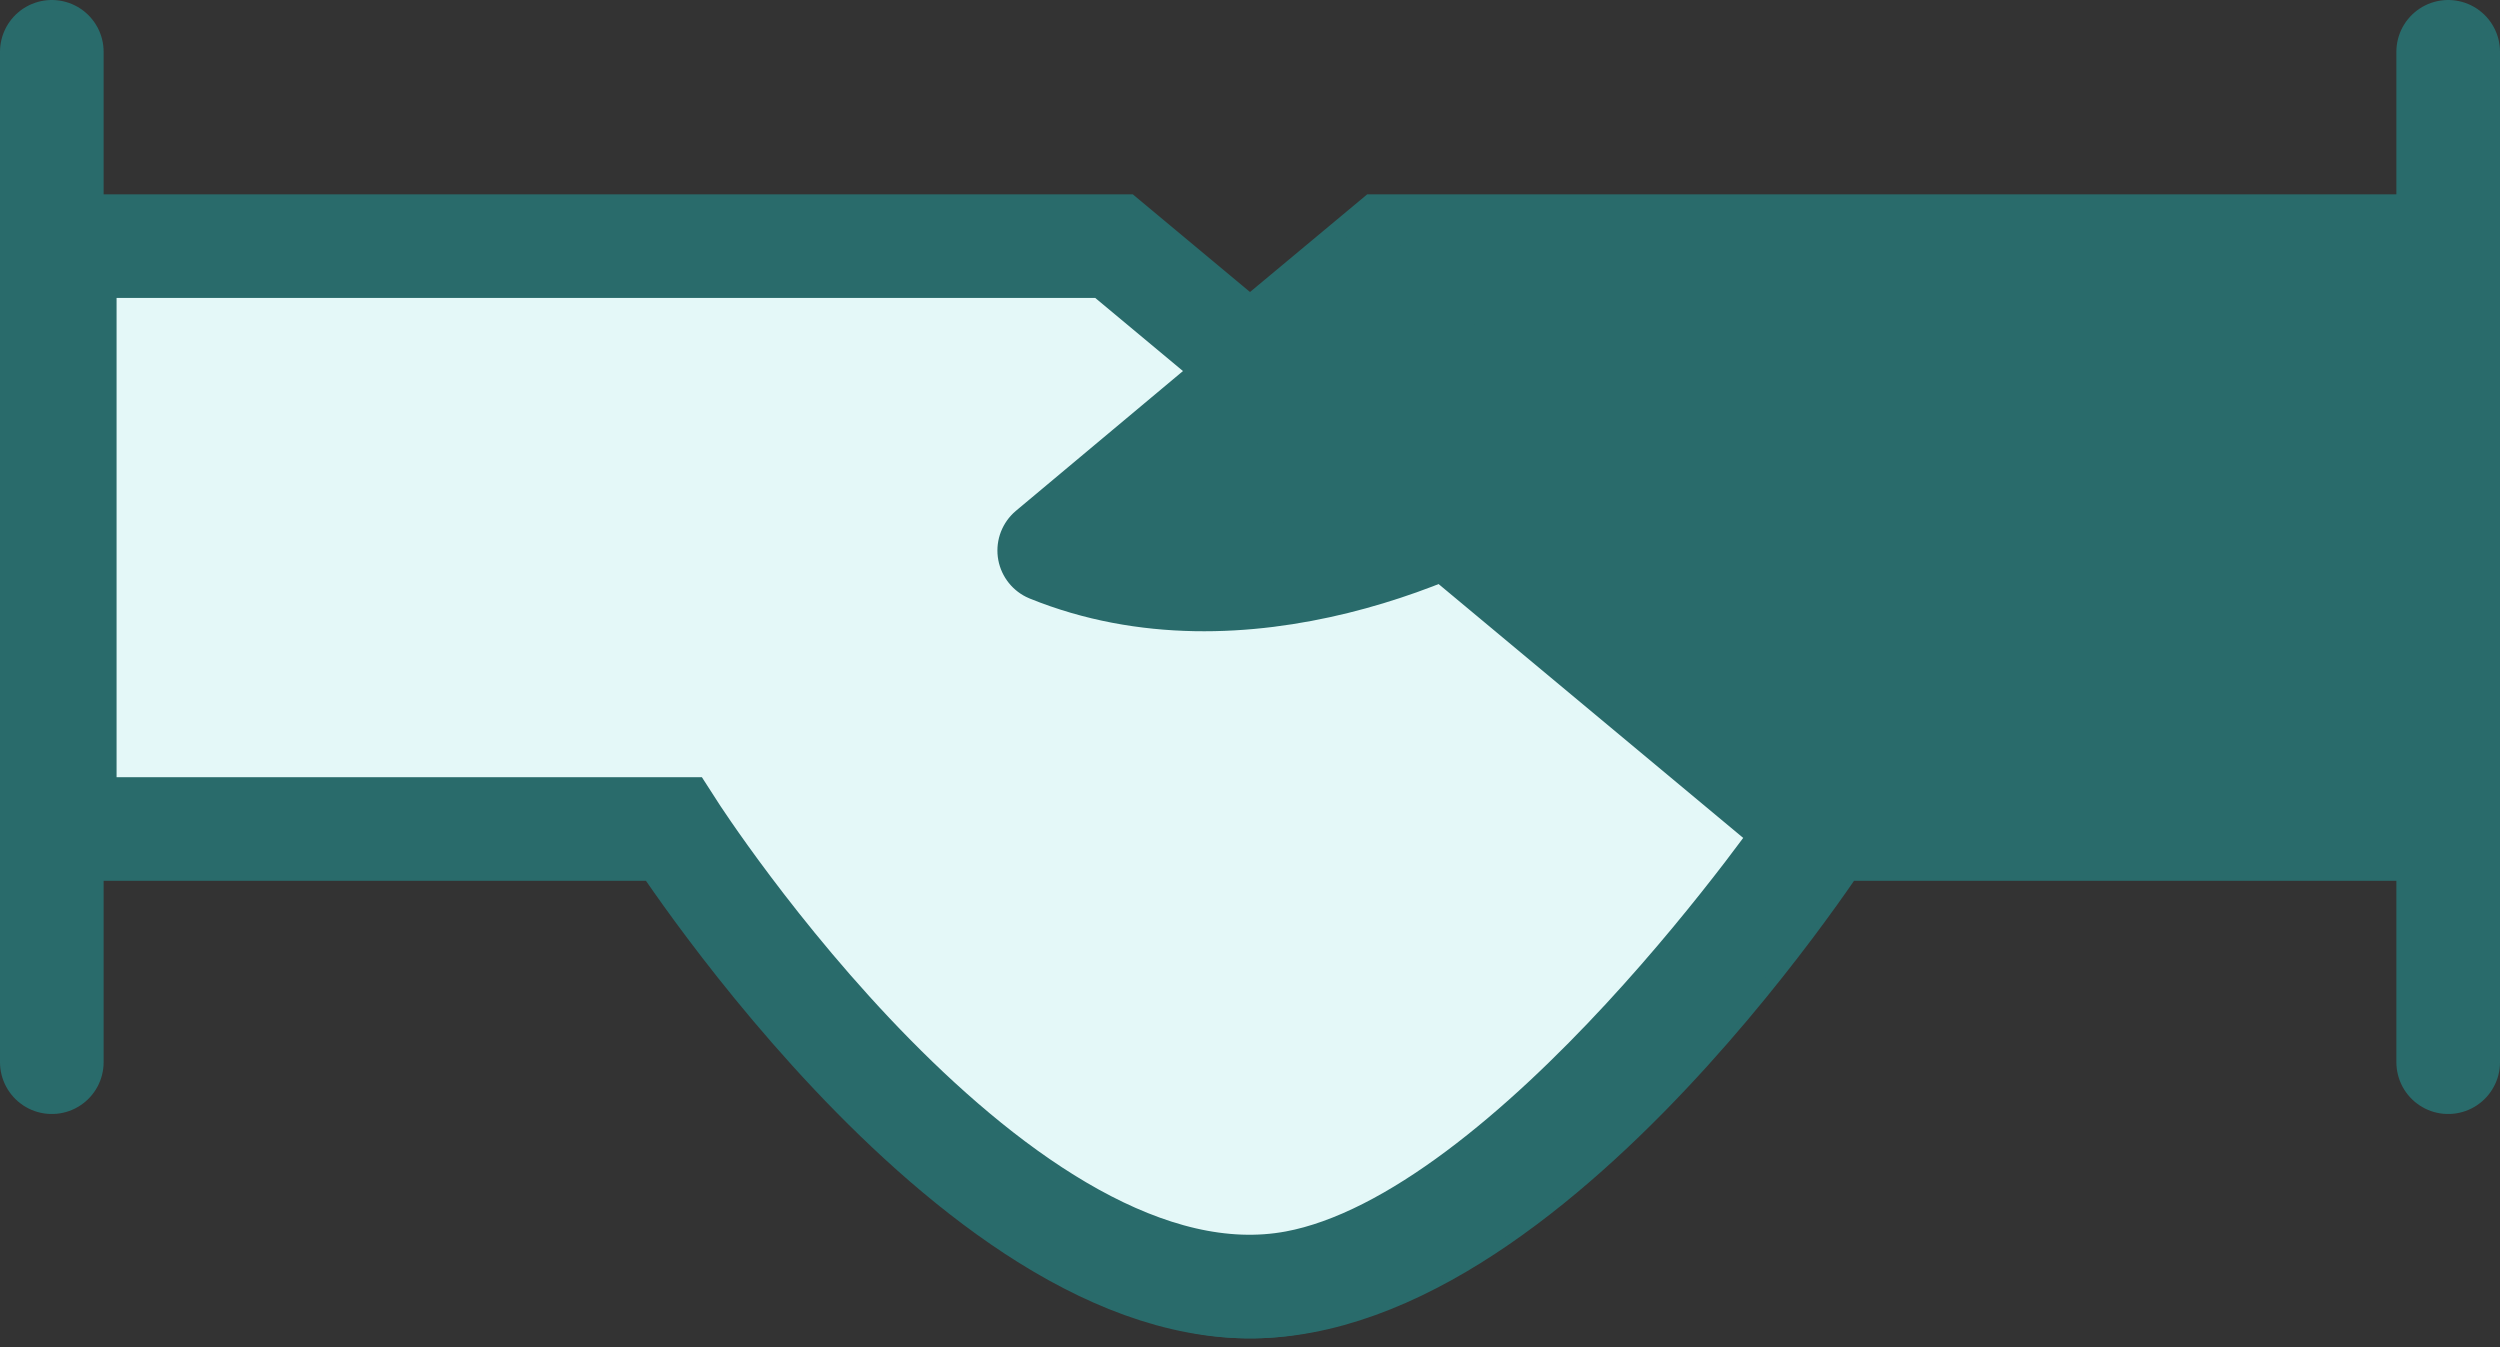
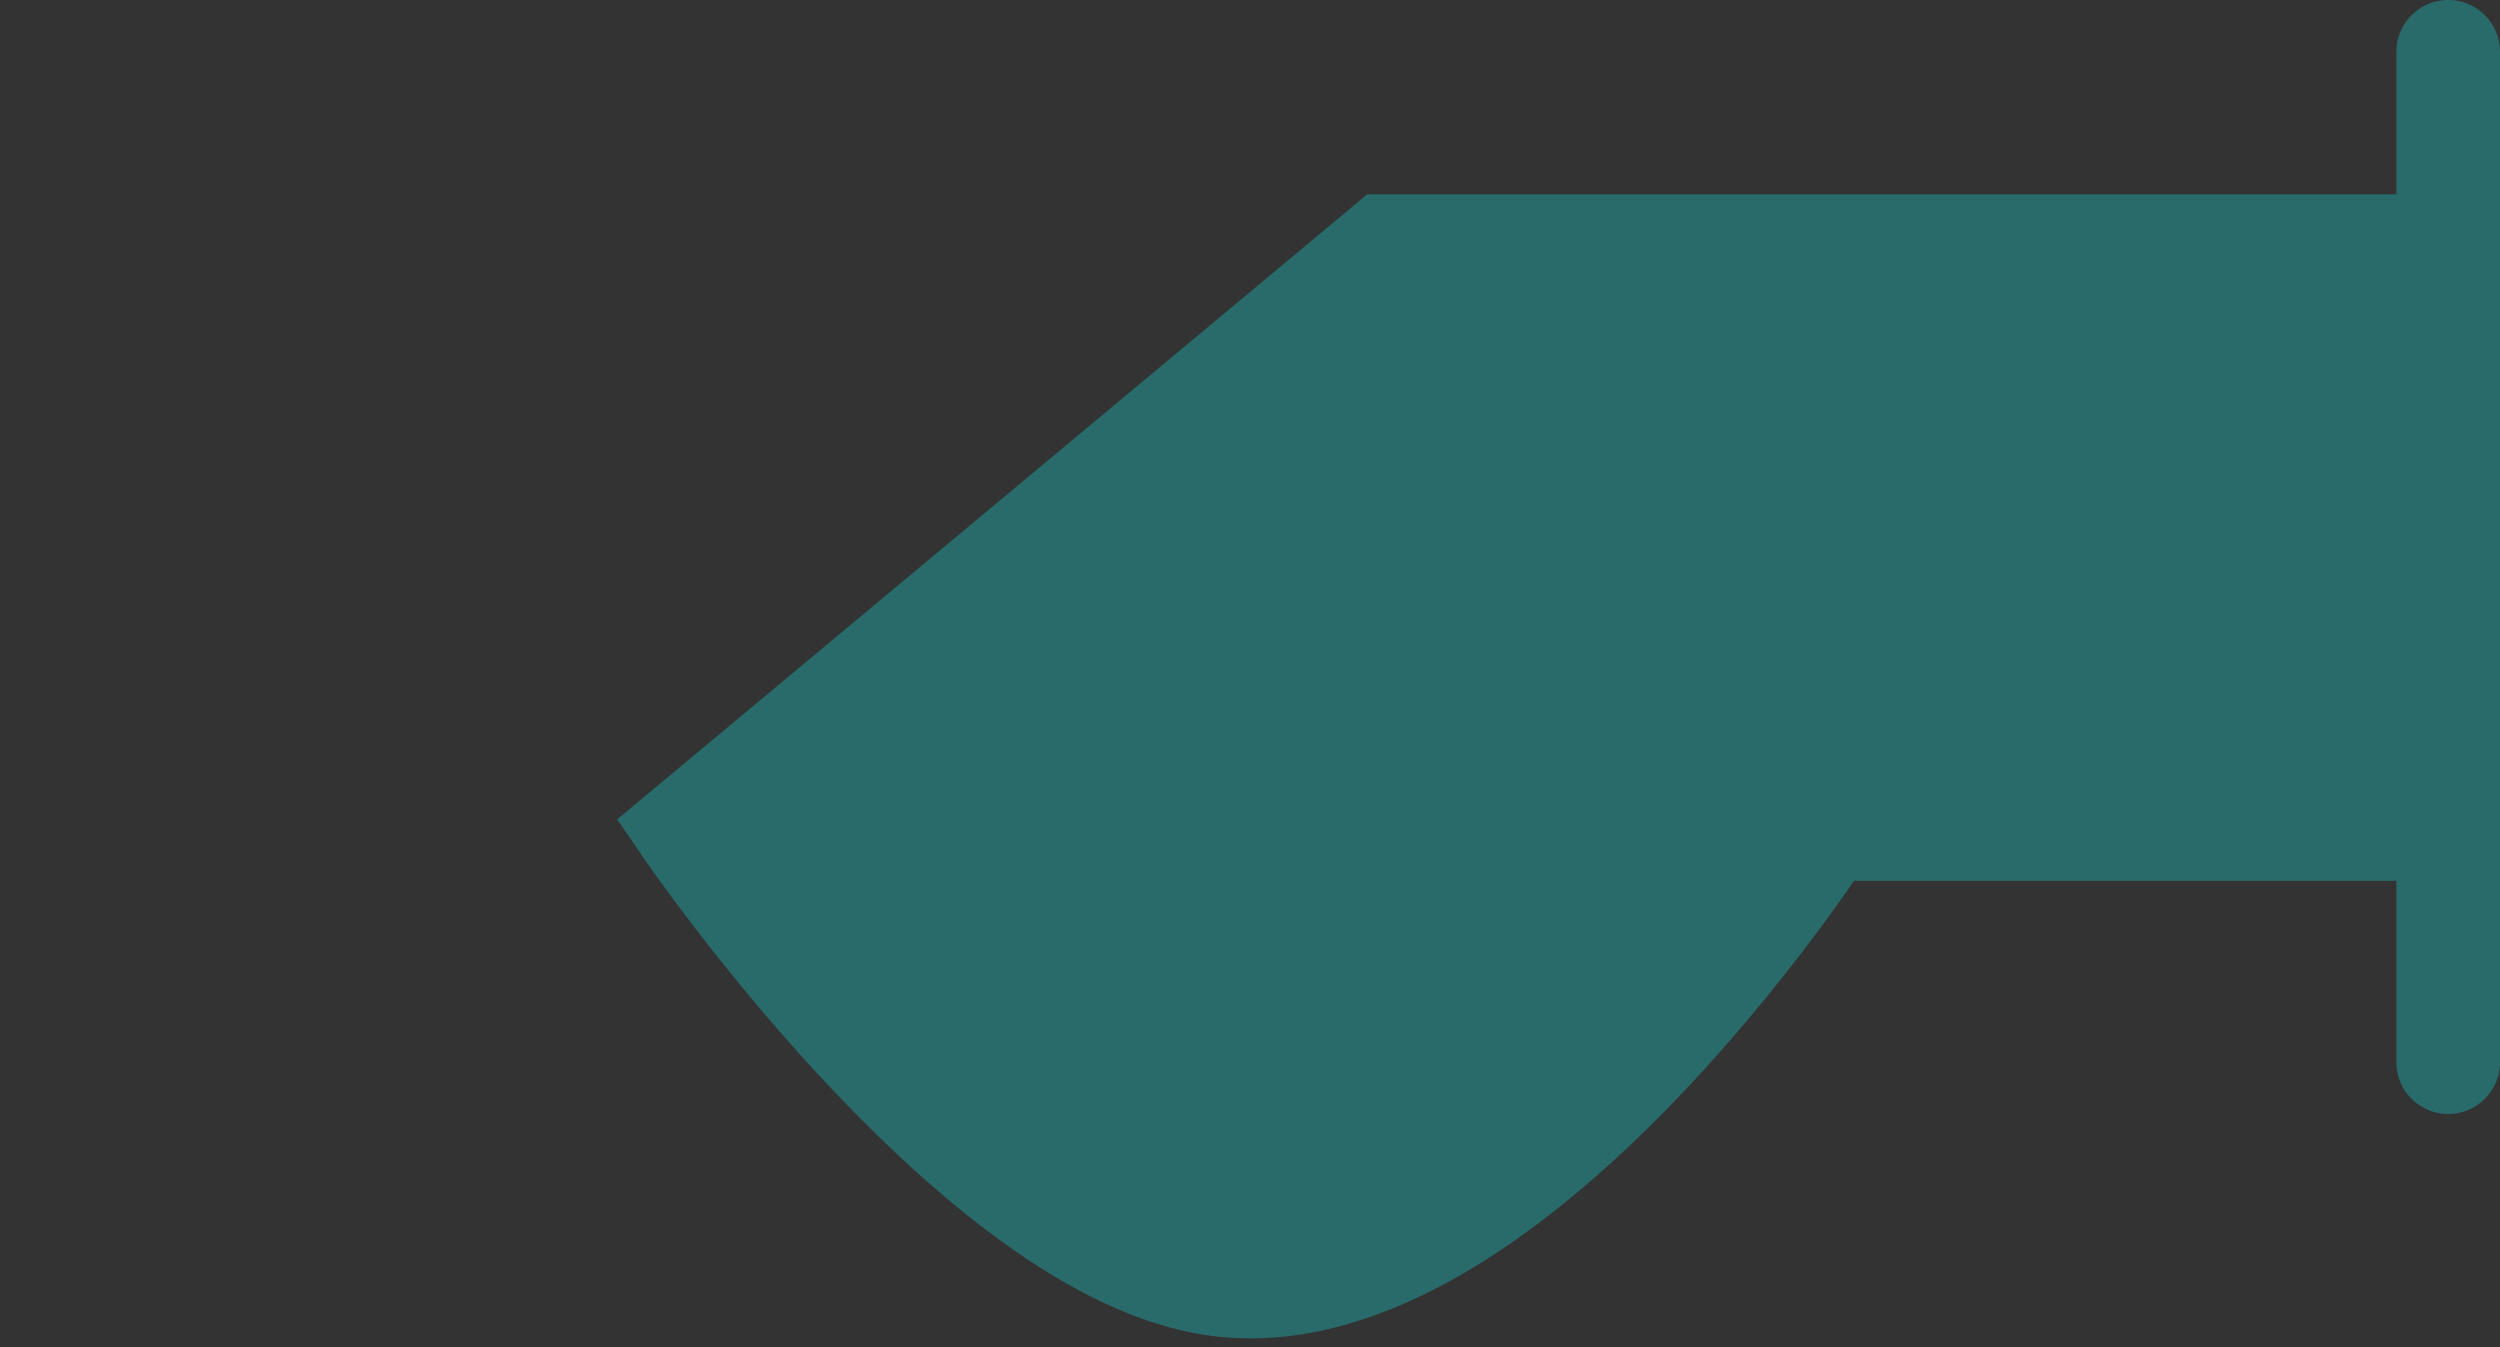
<svg xmlns="http://www.w3.org/2000/svg" width="193" height="104" viewBox="0 0 193 104" fill="none">
  <rect x="0" y="0" width="193" height="104" fill="#333333" stroke="none" />
  <path d="M189 4V82" stroke="#296B6B" stroke-width="8" stroke-linecap="round" />
  <path d="M107 19H188V64H141C141 64 115.804 103.262 93 99C74.534 95.549 53 64 53 64L107 19Z" fill="#296B6B" stroke="#296B6B" stroke-width="8" stroke-linecap="round" />
-   <path d="M4 4V82" stroke="#296B6B" stroke-width="8" stroke-linecap="round" />
-   <path d="M86 19H5V64H52C52 64 77.196 103.262 100 99C118.466 95.549 140 64 140 64L86 19Z" fill="#E4F8F8" stroke="#296B6B" stroke-width="8" stroke-linecap="round" />
  <path d="M81 42.5L105.5 22L119 36.5C112.5 41 95.8 48.5 81 42.5Z" fill="#296B6B" stroke="#296B6B" stroke-width="8" stroke-linecap="round" stroke-linejoin="round" />
</svg>